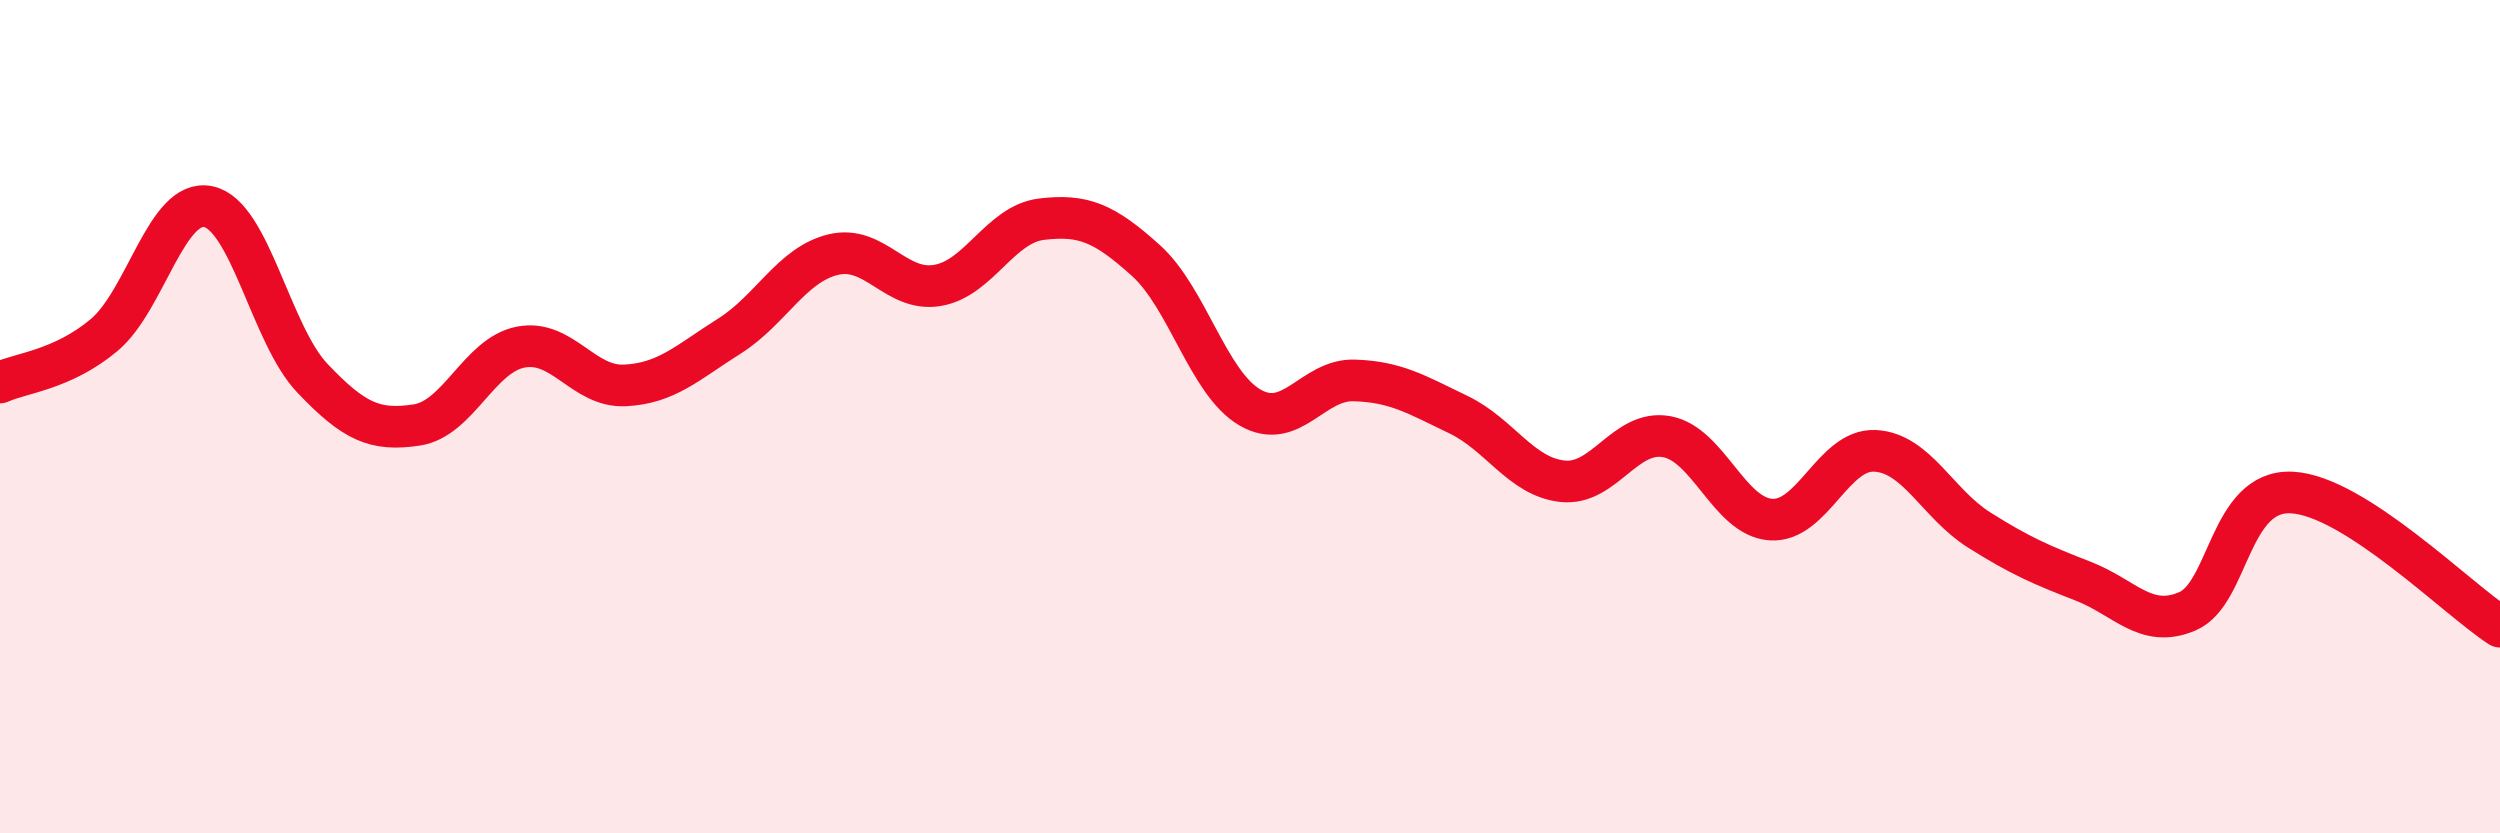
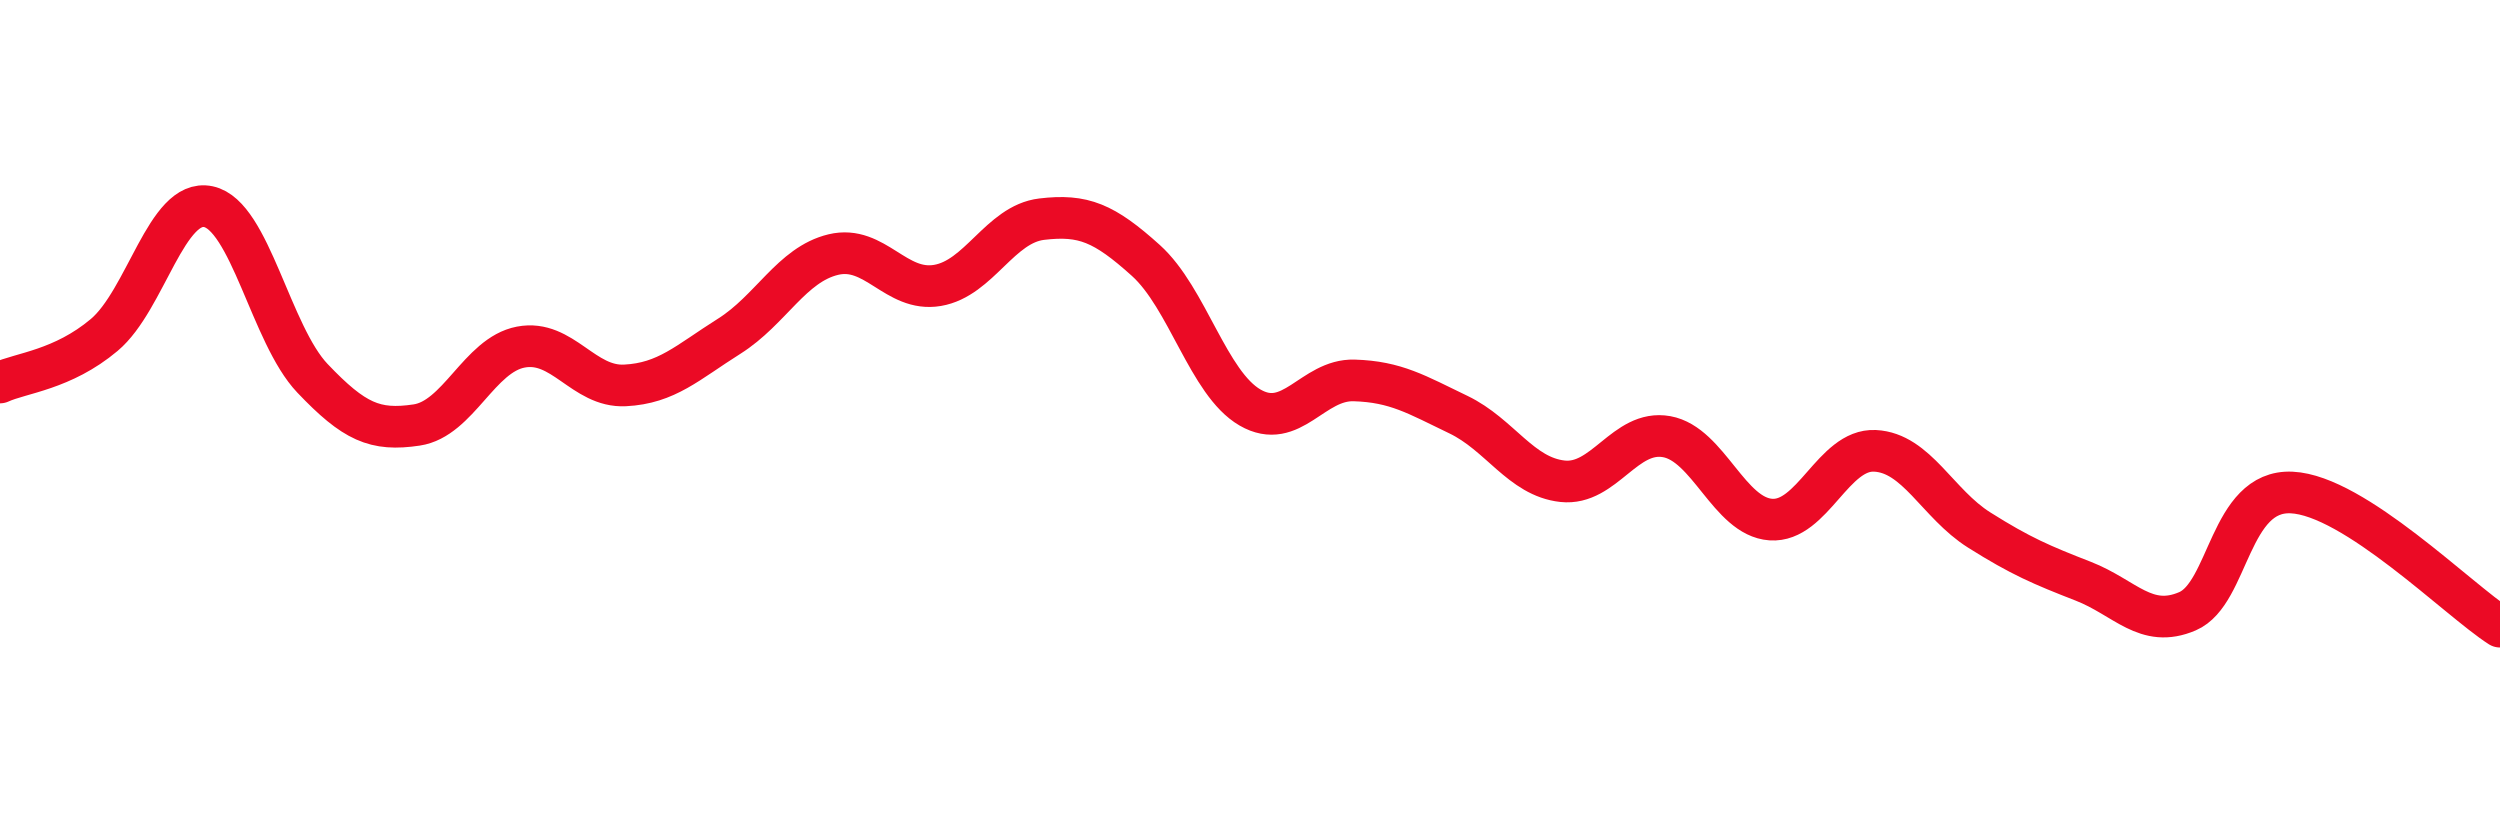
<svg xmlns="http://www.w3.org/2000/svg" width="60" height="20" viewBox="0 0 60 20">
-   <path d="M 0,9.18 C 0.5,8.95 1.5,8.88 2.5,8.04 C 3.5,7.2 4,4.75 5,4.96 C 6,5.17 6.5,8.03 7.5,9.08 C 8.5,10.13 9,10.35 10,10.2 C 11,10.05 11.5,8.52 12.5,8.33 C 13.5,8.14 14,9.3 15,9.25 C 16,9.2 16.5,8.7 17.5,8.07 C 18.5,7.44 19,6.35 20,6.11 C 21,5.87 21.5,7.02 22.5,6.85 C 23.5,6.68 24,5.38 25,5.26 C 26,5.14 26.5,5.35 27.5,6.25 C 28.5,7.15 29,9.2 30,9.78 C 31,10.36 31.5,9.1 32.5,9.13 C 33.5,9.16 34,9.47 35,9.95 C 36,10.43 36.5,11.44 37.5,11.55 C 38.5,11.66 39,10.3 40,10.48 C 41,10.66 41.5,12.4 42.5,12.47 C 43.5,12.54 44,10.77 45,10.82 C 46,10.87 46.5,12.09 47.5,12.72 C 48.5,13.35 49,13.56 50,13.95 C 51,14.34 51.5,15.1 52.5,14.67 C 53.5,14.24 53.5,11.75 55,11.82 C 56.5,11.89 59,14.4 60,15.04L60 20L0 20Z" fill="#EB0A25" opacity="0.1" stroke-linecap="round" stroke-linejoin="round" />
  <path d="M 0,9.18 C 0.5,8.95 1.5,8.88 2.5,8.04 C 3.5,7.2 4,4.75 5,4.96 C 6,5.17 6.5,8.03 7.5,9.08 C 8.5,10.13 9,10.35 10,10.2 C 11,10.05 11.5,8.52 12.5,8.33 C 13.5,8.14 14,9.3 15,9.25 C 16,9.2 16.5,8.7 17.5,8.07 C 18.5,7.44 19,6.35 20,6.11 C 21,5.87 21.5,7.02 22.5,6.85 C 23.5,6.68 24,5.38 25,5.26 C 26,5.14 26.5,5.35 27.5,6.25 C 28.5,7.15 29,9.2 30,9.78 C 31,10.36 31.5,9.1 32.5,9.13 C 33.5,9.16 34,9.47 35,9.95 C 36,10.43 36.5,11.44 37.5,11.55 C 38.5,11.66 39,10.3 40,10.48 C 41,10.66 41.5,12.4 42.5,12.47 C 43.5,12.54 44,10.77 45,10.82 C 46,10.87 46.5,12.09 47.5,12.72 C 48.5,13.35 49,13.56 50,13.95 C 51,14.34 51.5,15.1 52.5,14.67 C 53.5,14.24 53.5,11.75 55,11.82 C 56.5,11.89 59,14.4 60,15.04" stroke="#EB0A25" stroke-width="1" fill="none" stroke-linecap="round" stroke-linejoin="round" />
</svg>